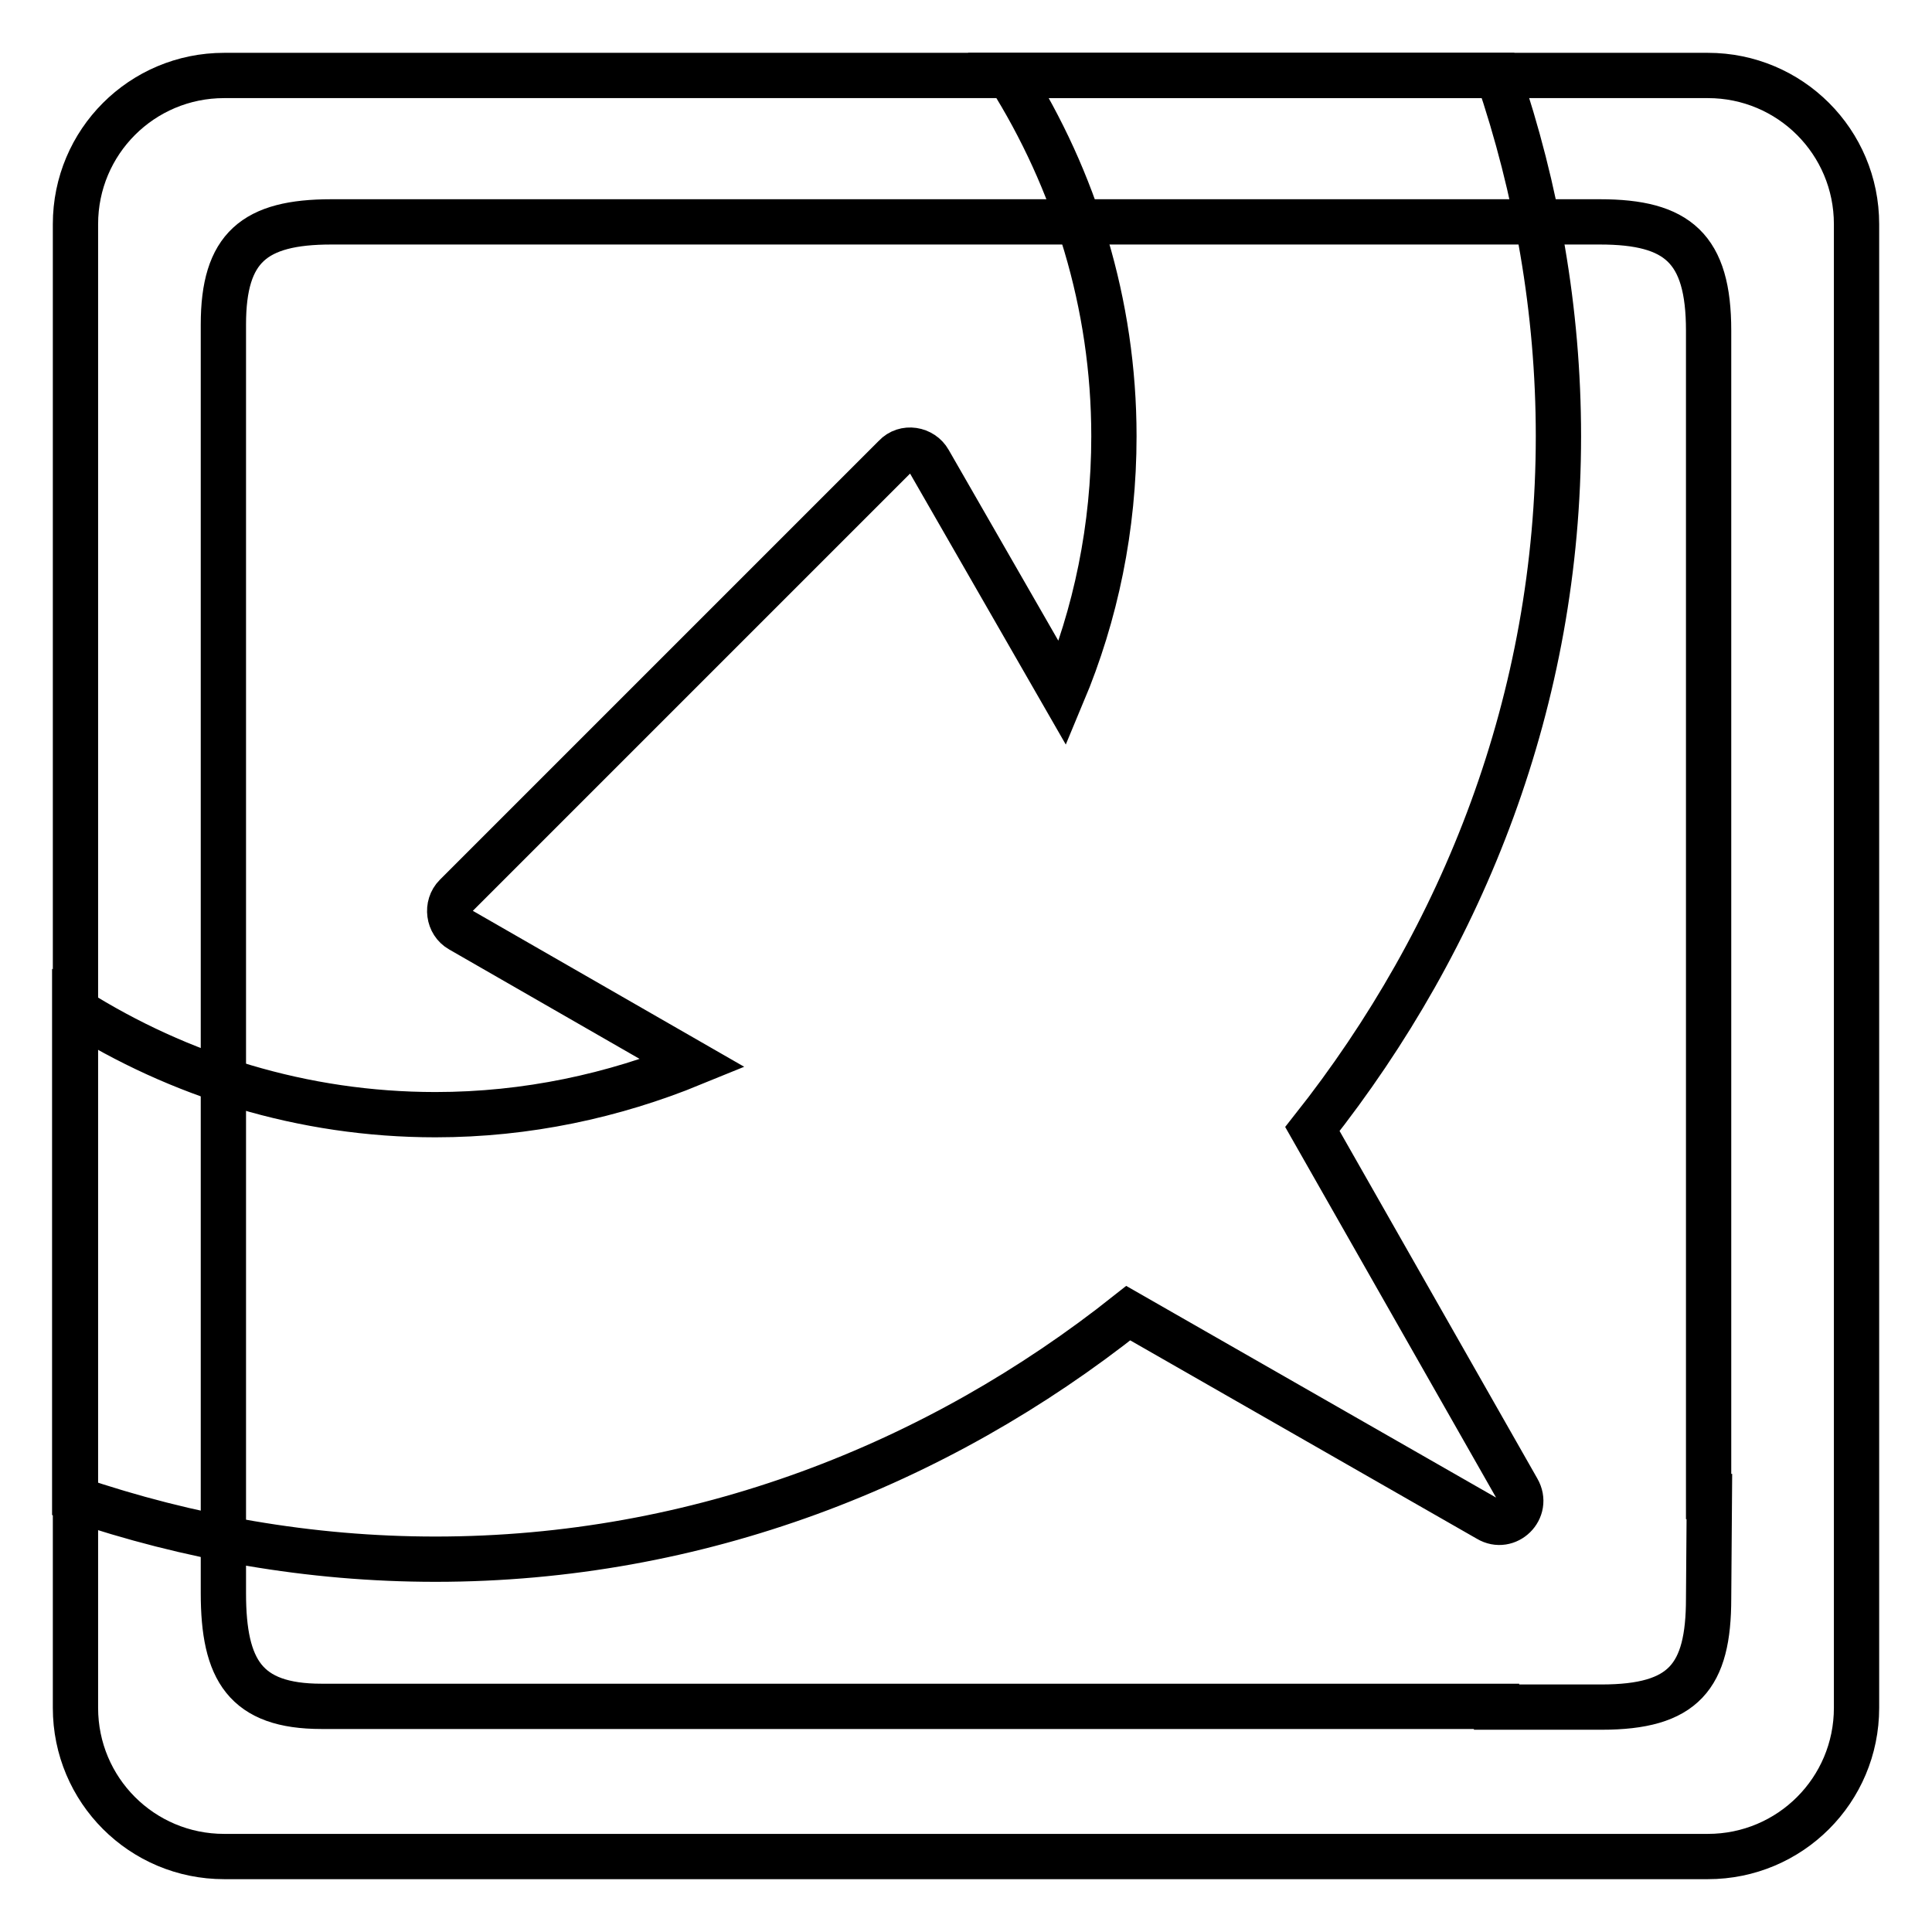
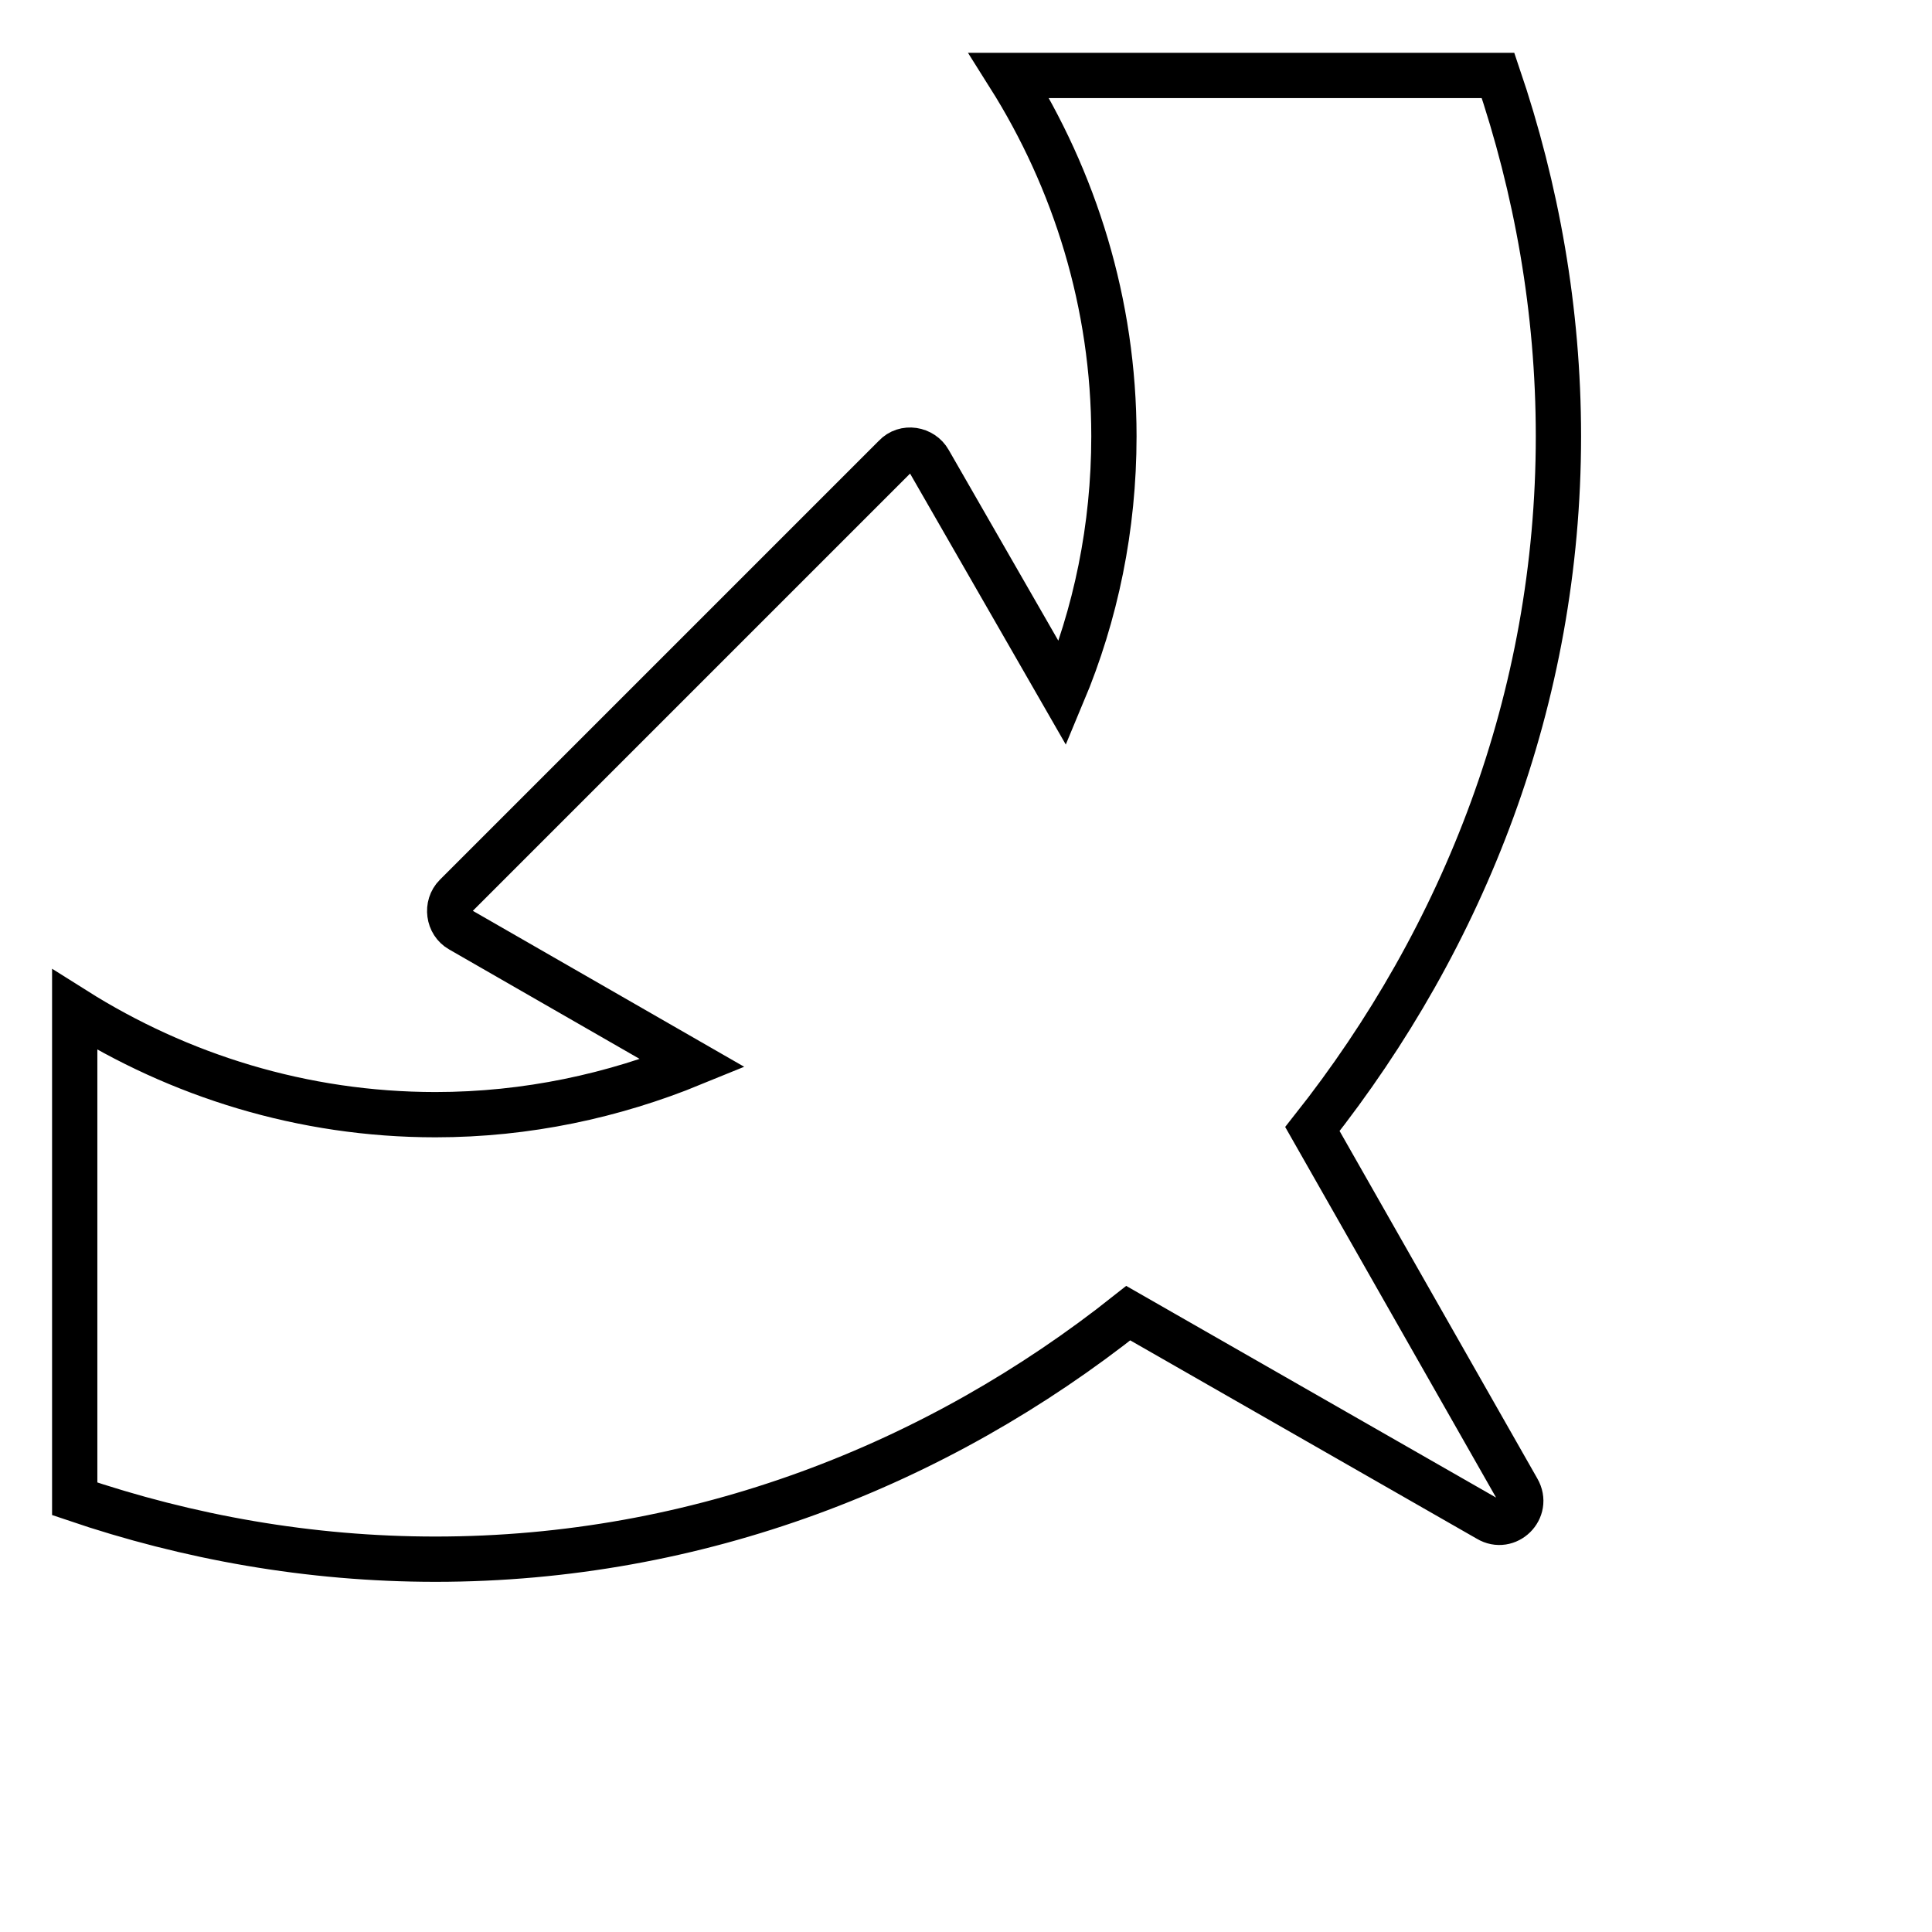
<svg xmlns="http://www.w3.org/2000/svg" version="1.1" x="0px" y="0px" viewBox="0 0 256 256" enable-background="new 0 0 256 256" xml:space="preserve">
  <g>
    <g>
-       <path stroke-width="6" fill-opacity="0" stroke="#000000" d="M226.3,10H29.7C18.8,10,10,18.8,10,29.7v196.6c0,10.9,8.8,19.7,19.7,19.7h171.9h0.2h24.5c10.9,0,19.7-8.8,19.7-19.7v-24.4v-0.6V29.7C246,18.8,237.2,10,226.3,10z M226.4,211.8c0,10.4-3.3,14.4-14.2,14.4h-13.9v-0.1H42.6c-10.1,0-13-4.8-13-15V43c0-10.2,4.1-13.6,14.3-13.6l168.1,0c10.3,0,14.4,3.5,14.4,14.4v154.5h0.1L226.4,211.8z" />
      <path stroke-width="6" fill-opacity="0" stroke="#000000" d="M173.9,149.6c20.1-25.4,32.6-57,32.6-91.8c0-16.7-2.9-32.8-8-47.8h-64.8c8.7,13.8,13.9,30.2,13.9,47.8c0,12.1-2.4,23.6-6.8,34.1l-17.7-30.8c-0.9-1.6-3.2-2-4.5-0.6l-58.2,58.2c-1.3,1.3-1,3.6,0.6,4.5l30.8,17.7c-10.5,4.3-22,6.8-34.1,6.8c-17.6,0-34-5.2-47.8-13.9v64.8c15,5.1,31.1,8,47.8,8c34.8,0,66.5-12.5,91.8-32.6l47.7,27.3c2.5,1.5,5.4-1.3,3.9-3.9L173.9,149.6z" />
    </g>
  </g>
</svg>